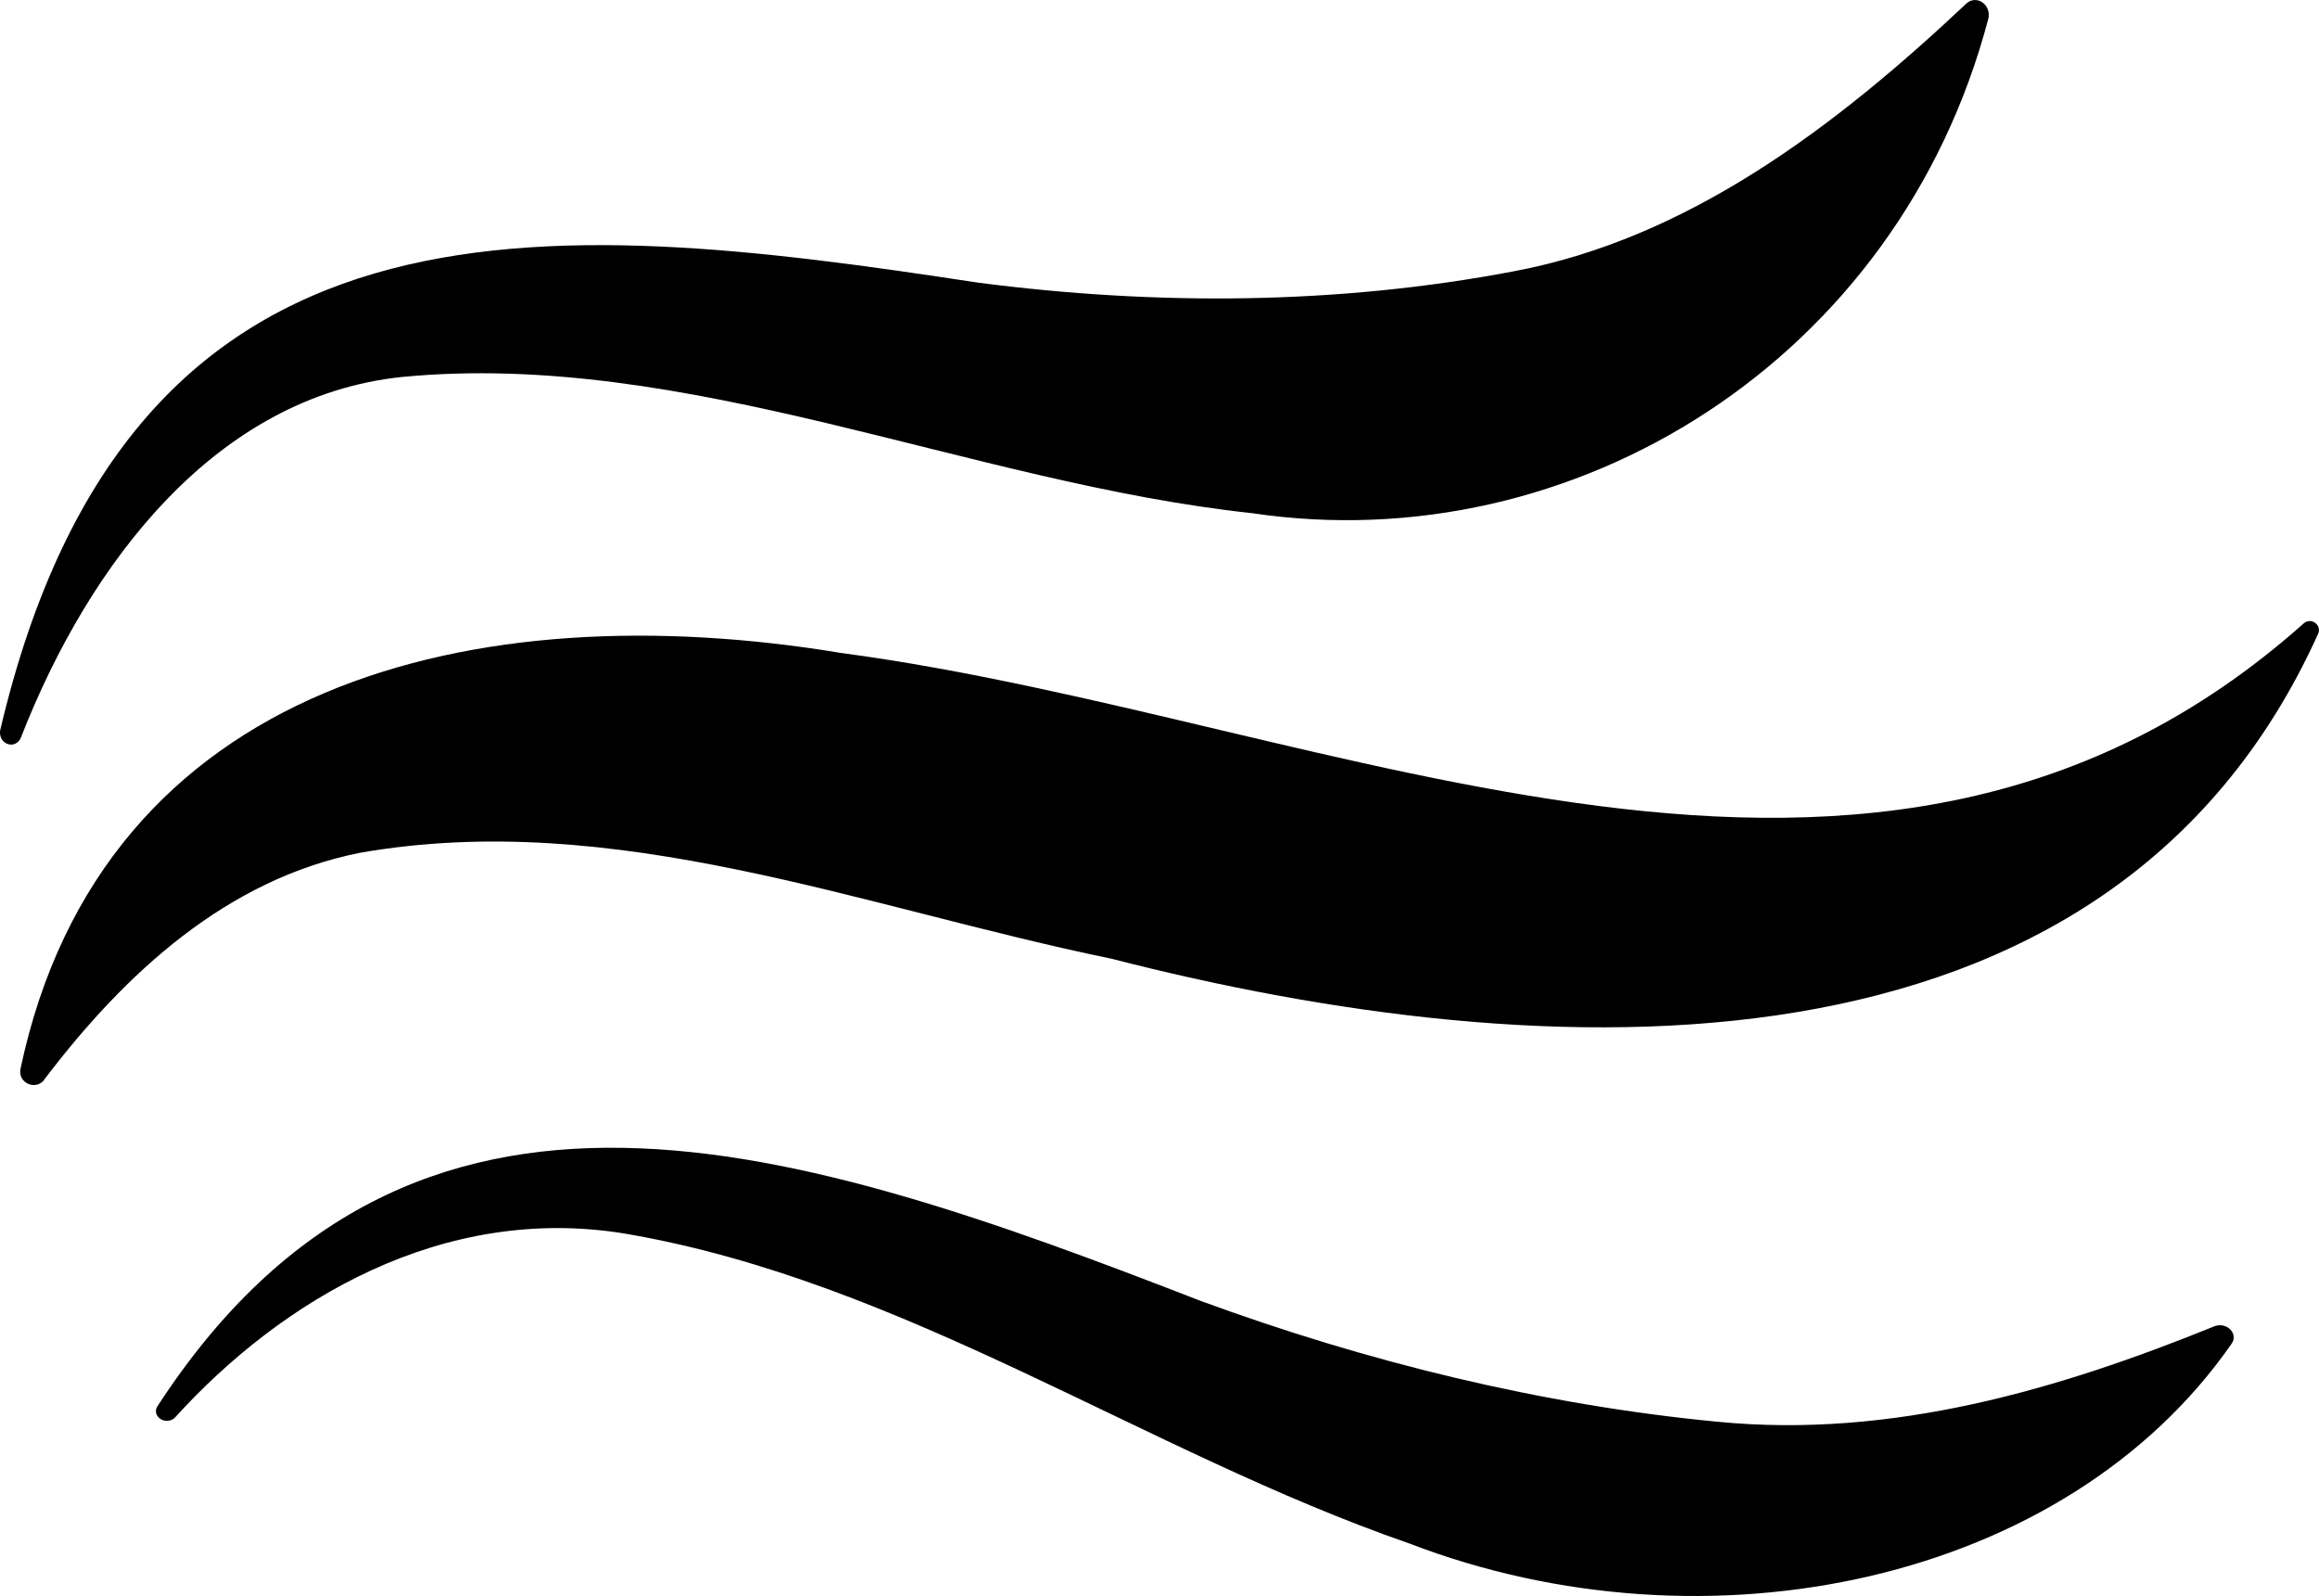
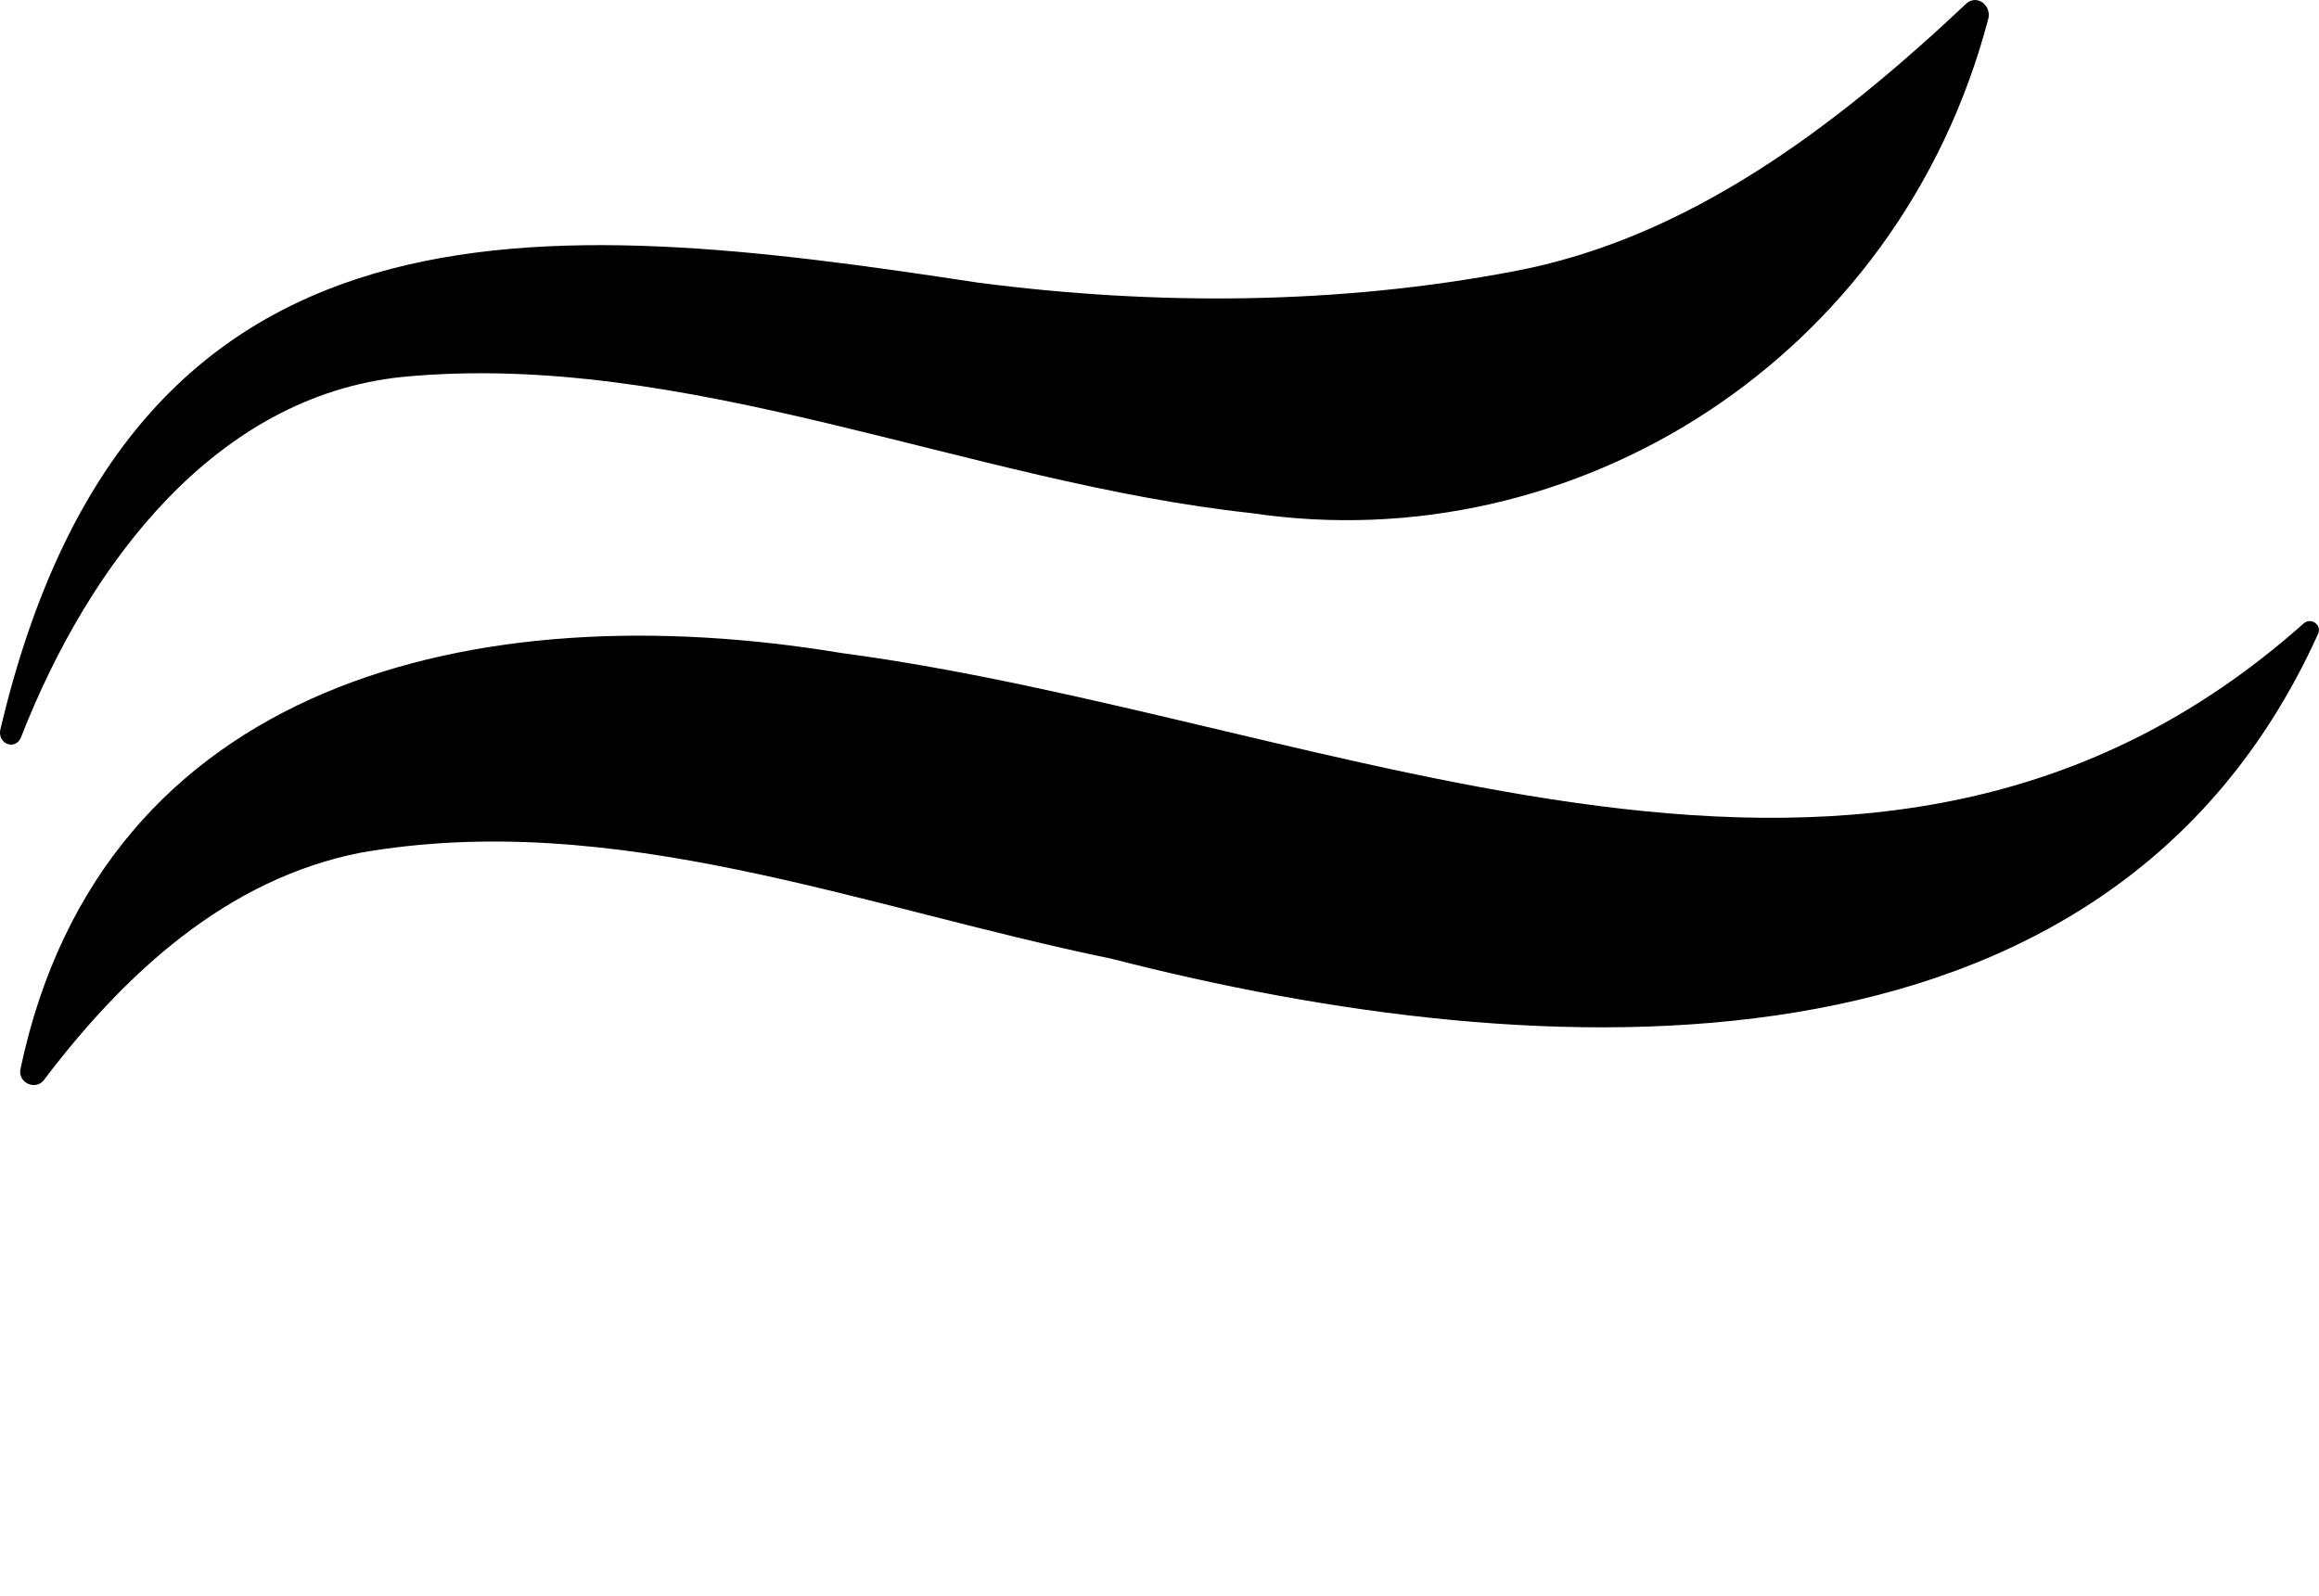
<svg xmlns="http://www.w3.org/2000/svg" id="_レイヤー_2" viewBox="0 0 229.59 158.06">
  <defs>
    <style>.cls-1{stroke-width:0px;}</style>
  </defs>
  <g id="favicon">
    <path class="cls-1" d="M.73,73.67c-.53-.2-.84-.81-.7-1.4C12.94,17.41,53.61,21.39,96.83,27.99c17.7,2.3,35.68,2.18,53.02-1.12,17.26-3.23,31.83-14.28,44.83-26.52.44-.42,1.09-.46,1.59-.11h0c.5.35.74,1.01.58,1.62-8.89,33.8-41.03,53.7-72.89,48.96-28-3.01-56-16.21-84.15-13.49-18.37,1.9-30.95,18.32-37.74,35.71-.22.56-.8.84-1.33.63h0Z" />
    <path class="cls-1" d="M4.39,106.92c-.86,1.13-2.66.31-2.36-1.08,8.11-38.31,45.04-47.18,81.23-41.18,49.42,6.58,102.44,34.81,144.81-2.92.73-.65,1.83.15,1.43,1.03-20.82,46.08-76.98,43.1-119.46,32.17-24.72-5.08-49.13-14.91-74.39-10.49-13.18,2.62-23.25,11.89-31.27,22.46Z" />
-     <path class="cls-1" d="M15.91,140.53c-.46-.28-.61-.82-.34-1.24,25.23-38.86,63.35-25.97,103.28-10.47,16.45,6.04,33.74,10.3,51.15,11.97,17.32,1.71,33.9-3.23,49.24-9.45.52-.21,1.16-.09,1.55.3h0c.4.39.47.95.18,1.38-16.45,23.72-51.96,31.16-81.44,19.83-26.17-9.07-49.96-25.95-77.61-30.68-18.08-2.99-34,6.53-44.59,18.2-.34.37-.96.45-1.43.16h0Z" />
  </g>
</svg>